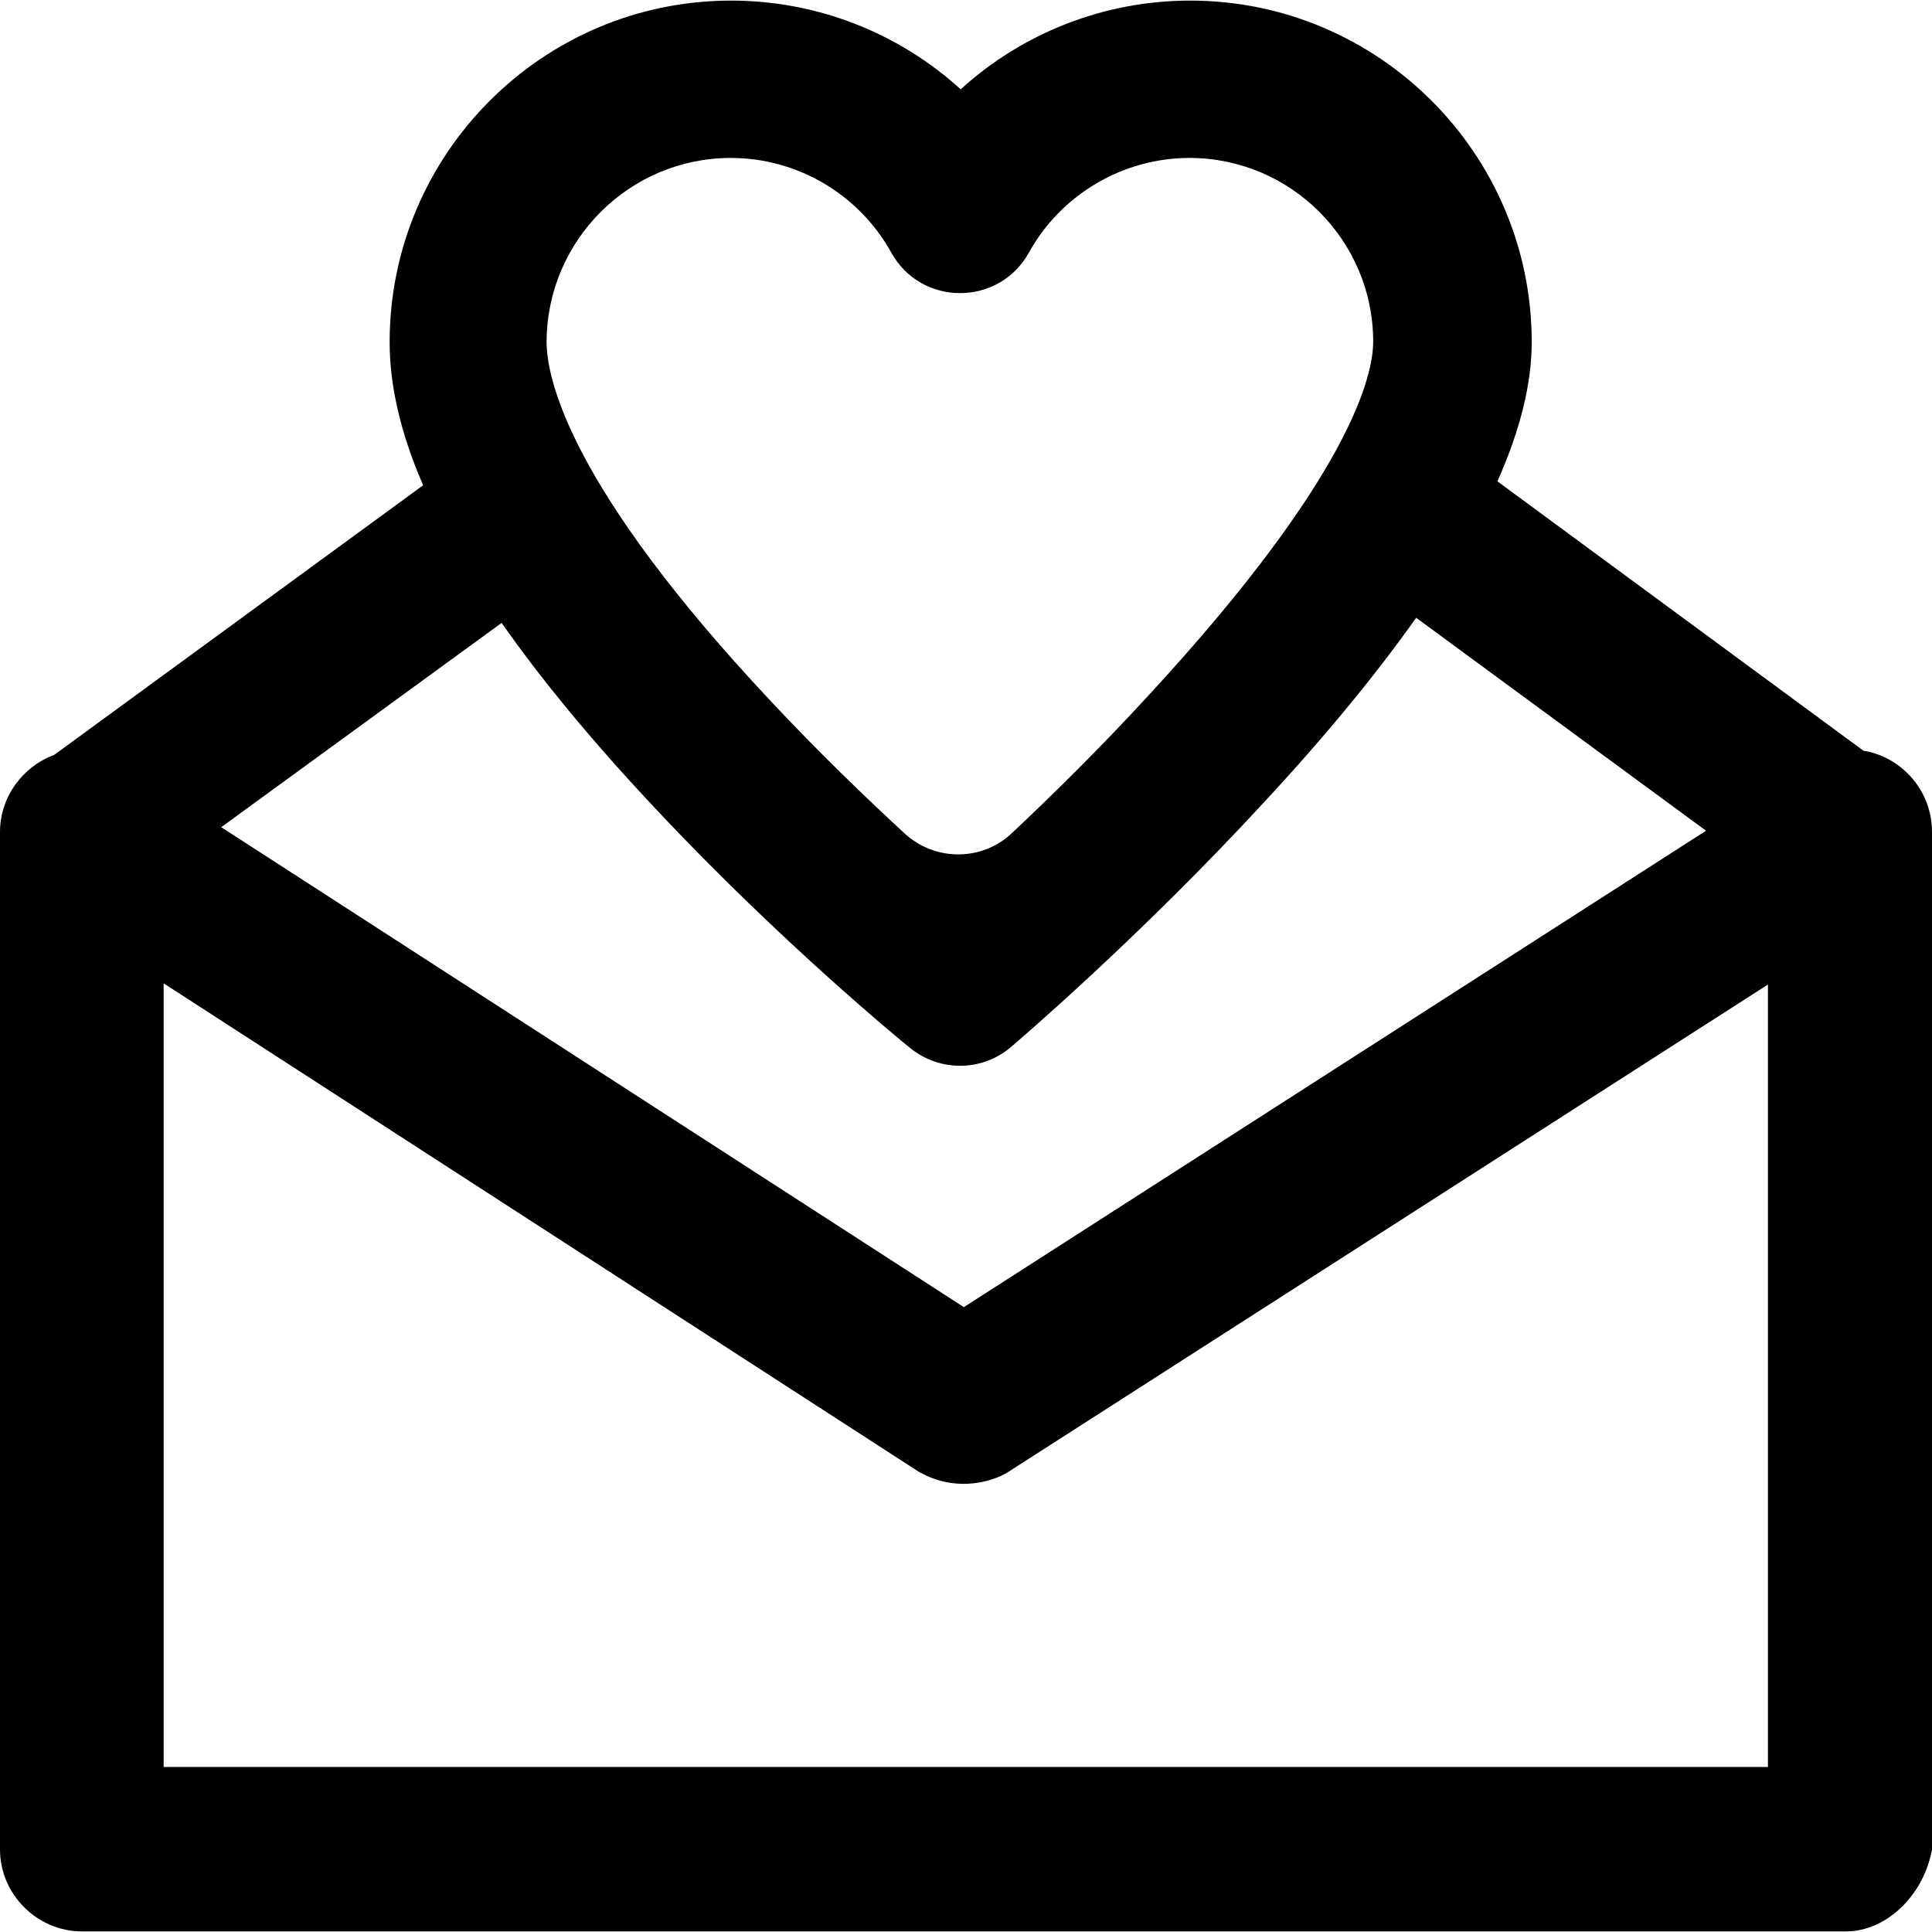
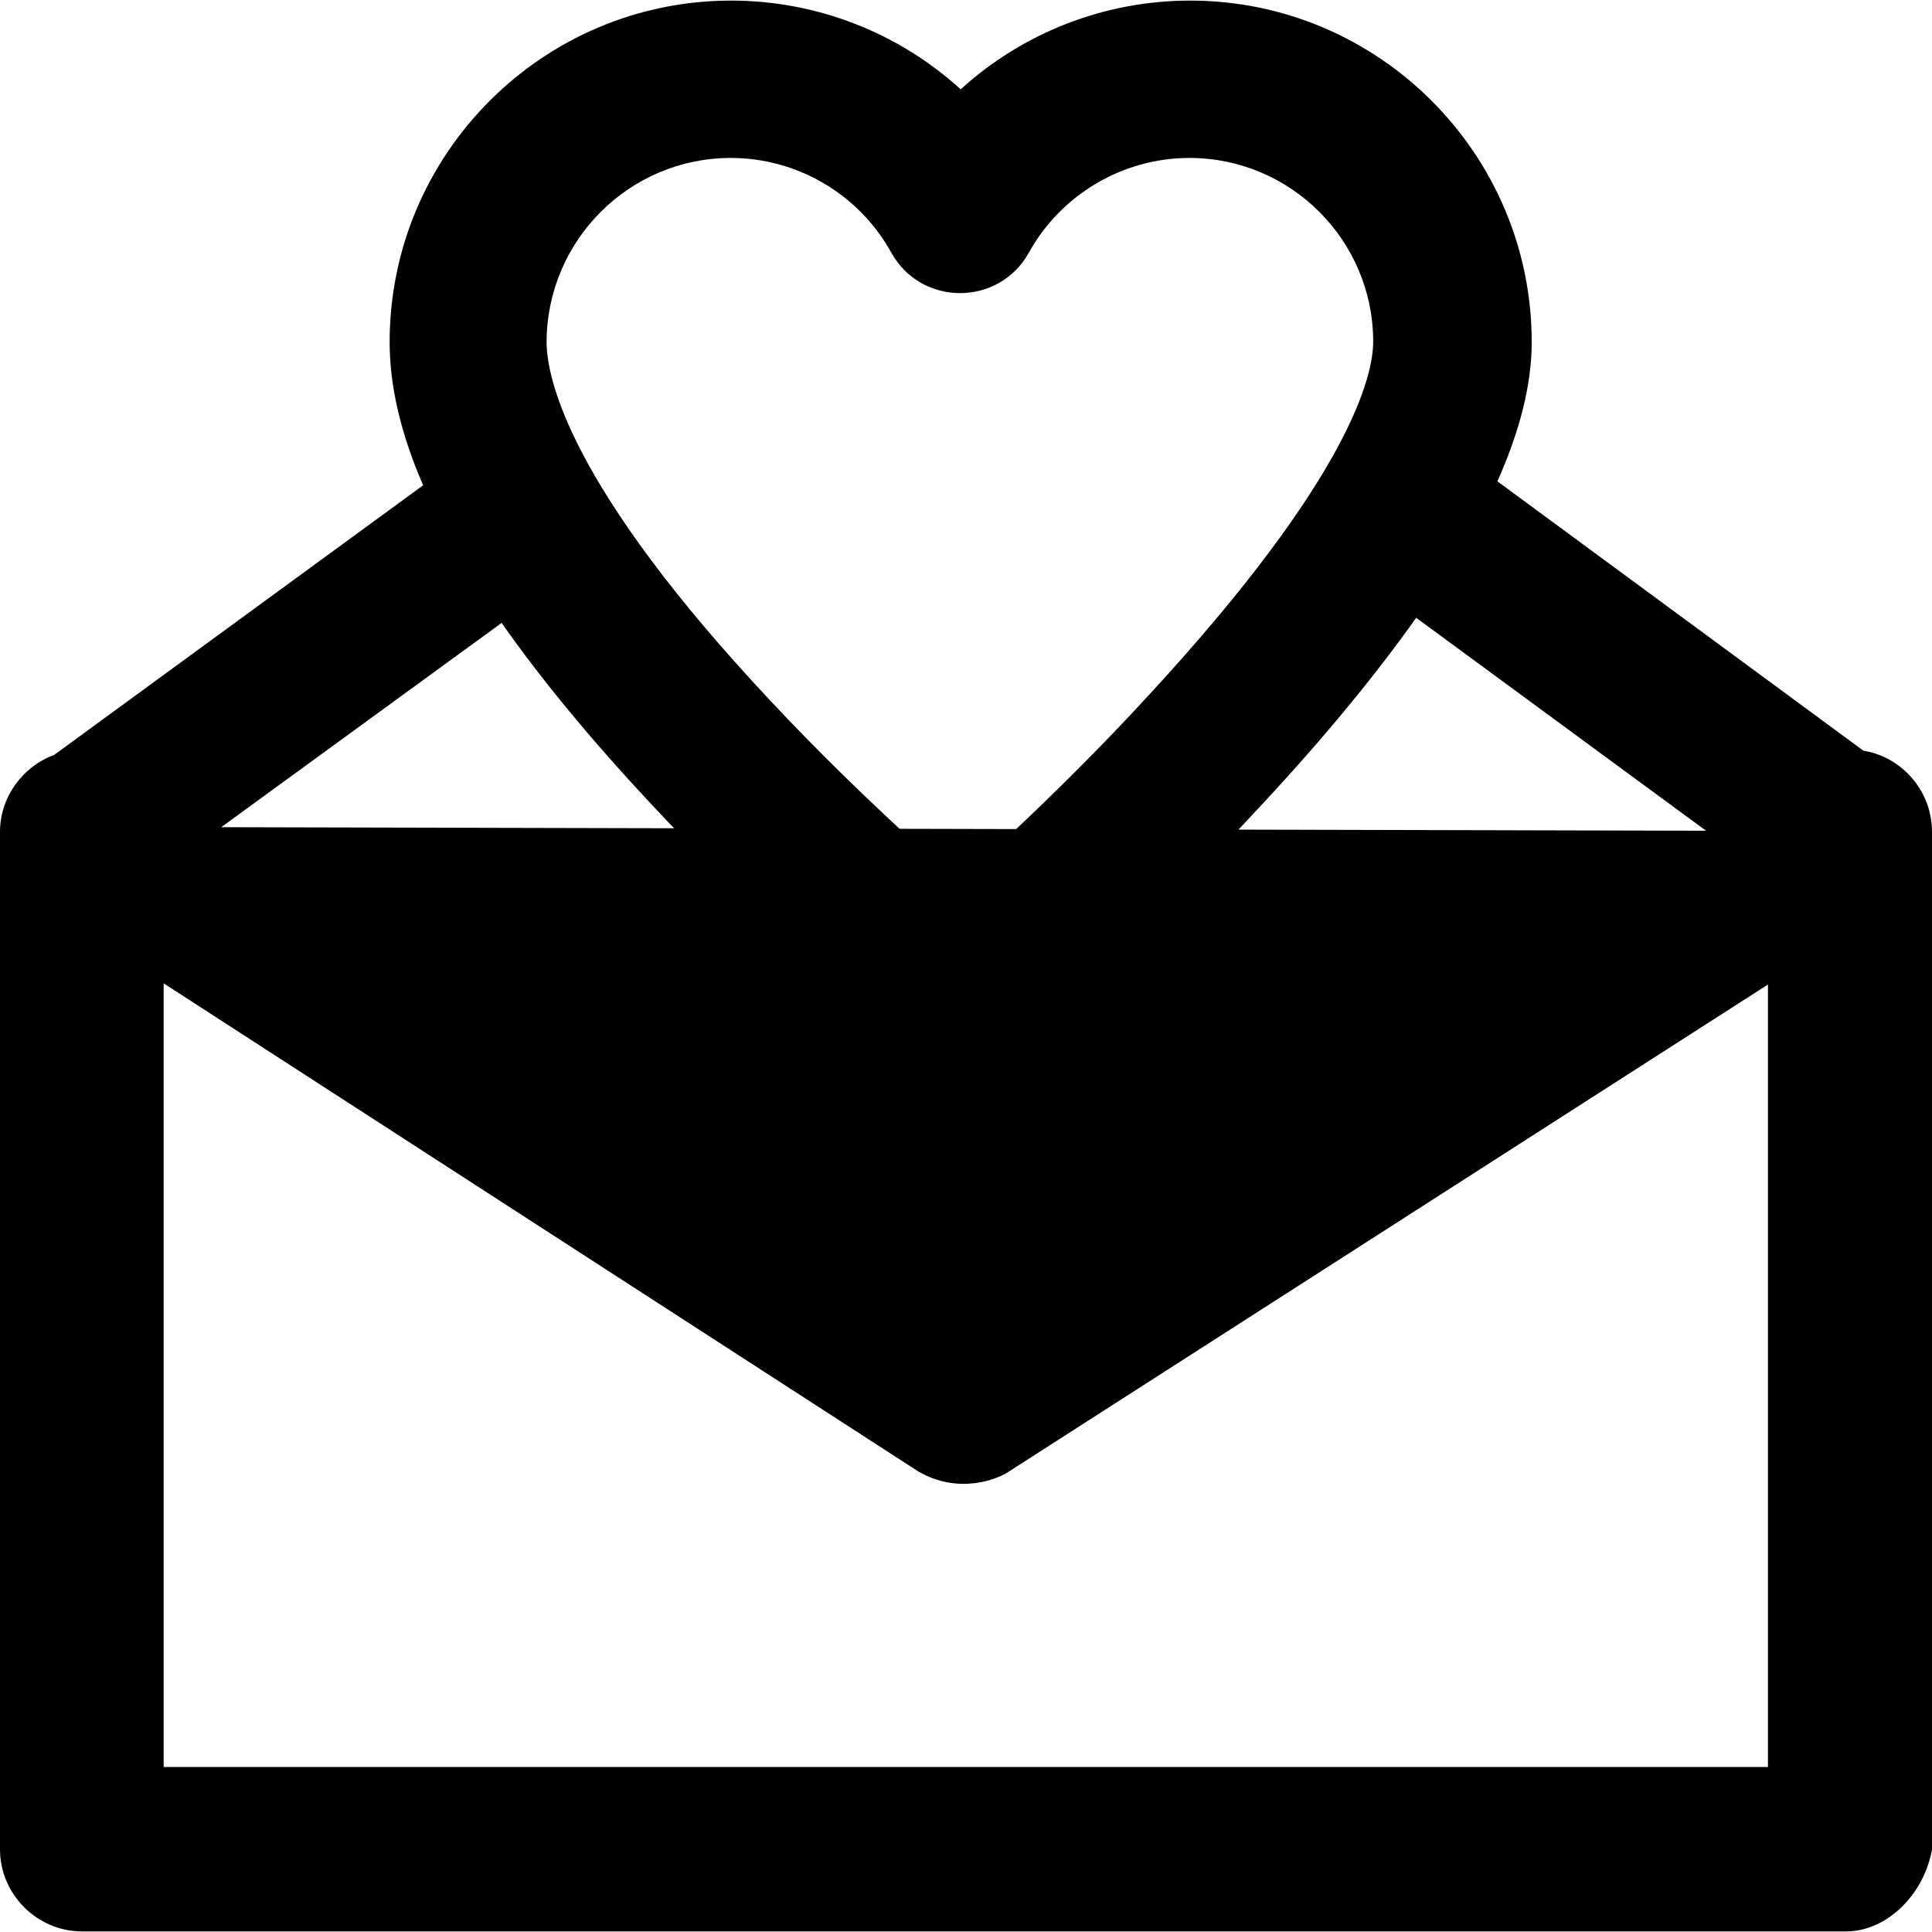
<svg xmlns="http://www.w3.org/2000/svg" version="1.1" id="Capa_1" x="0px" y="0px" viewBox="0 0 489.9 489.9" style="enable-background:new 0 0 489.9 489.9;" xml:space="preserve">
  <g>
-     <path d="M472.5,190.35l-92.8-68.3c5.8-13,8.7-24.8,8.7-35.3c0-47.8-38.9-86.6-86.6-86.6c-21.8,0-42.5,8.2-58.2,22.5   c-15.7-14.3-36.4-22.5-58.2-22.5c-47.8,0-86.6,38.9-86.6,86.6c0,11.1,2.8,23.2,8.5,36.3l-93.6,68.4c-7.9,2.9-13.7,10.6-13.7,19.5   v258c0,11.4,9.4,20.8,20.8,20.8h447.3c10.4,0,19.8-9.4,21.8-20.8v-258C489.9,200.55,482.3,191.95,472.5,190.35z M185.3,40.05   c16.9,0,32.5,9.2,40.7,24l0,0c7.6,13.7,27.3,13.7,34.9,0l0,0c8.2-14.8,23.9-24,40.7-24c25.7,0,46.6,20.9,46.6,46.6   c0,8.4-5.5,33.9-56.8,89.5c-12.1,13.2-24.4,25.3-34.7,35c-7.6,7.3-19.6,7.3-27.3,0.2c-10.1-9.3-22-20.8-33.8-33.4   c-51.4-54.7-57-82.1-57-91.3C138.7,60.95,159.6,40.05,185.3,40.05z M127.2,157.95c10.3,14.7,23.3,30.4,39.3,47.4   c31.7,33.8,63,59.4,64.3,60.4l0,0c7.5,6.1,18.3,6,25.6-0.3l0,0c1.3-1.1,32.5-27.7,64.1-62c15.6-16.8,28.4-32.4,38.6-46.8l73.5,54   l-188.2,120.8L56.1,209.75L127.2,157.95z M448.3,448.05H41.5v-198.7l191.4,123.8c10.1,5.8,19.8,2.1,22.9,0l192.5-123.5V448.05z" />
+     <path d="M472.5,190.35l-92.8-68.3c5.8-13,8.7-24.8,8.7-35.3c0-47.8-38.9-86.6-86.6-86.6c-21.8,0-42.5,8.2-58.2,22.5   c-15.7-14.3-36.4-22.5-58.2-22.5c-47.8,0-86.6,38.9-86.6,86.6c0,11.1,2.8,23.2,8.5,36.3l-93.6,68.4c-7.9,2.9-13.7,10.6-13.7,19.5   v258c0,11.4,9.4,20.8,20.8,20.8h447.3c10.4,0,19.8-9.4,21.8-20.8v-258C489.9,200.55,482.3,191.95,472.5,190.35z M185.3,40.05   c16.9,0,32.5,9.2,40.7,24l0,0c7.6,13.7,27.3,13.7,34.9,0l0,0c8.2-14.8,23.9-24,40.7-24c25.7,0,46.6,20.9,46.6,46.6   c0,8.4-5.5,33.9-56.8,89.5c-12.1,13.2-24.4,25.3-34.7,35c-7.6,7.3-19.6,7.3-27.3,0.2c-10.1-9.3-22-20.8-33.8-33.4   c-51.4-54.7-57-82.1-57-91.3C138.7,60.95,159.6,40.05,185.3,40.05z M127.2,157.95c10.3,14.7,23.3,30.4,39.3,47.4   c31.7,33.8,63,59.4,64.3,60.4l0,0c7.5,6.1,18.3,6,25.6-0.3l0,0c1.3-1.1,32.5-27.7,64.1-62c15.6-16.8,28.4-32.4,38.6-46.8l73.5,54   L56.1,209.75L127.2,157.95z M448.3,448.05H41.5v-198.7l191.4,123.8c10.1,5.8,19.8,2.1,22.9,0l192.5-123.5V448.05z" />
  </g>
  <g>
</g>
  <g>
</g>
  <g>
</g>
  <g>
</g>
  <g>
</g>
  <g>
</g>
  <g>
</g>
  <g>
</g>
  <g>
</g>
  <g>
</g>
  <g>
</g>
  <g>
</g>
  <g>
</g>
  <g>
</g>
  <g>
</g>
</svg>